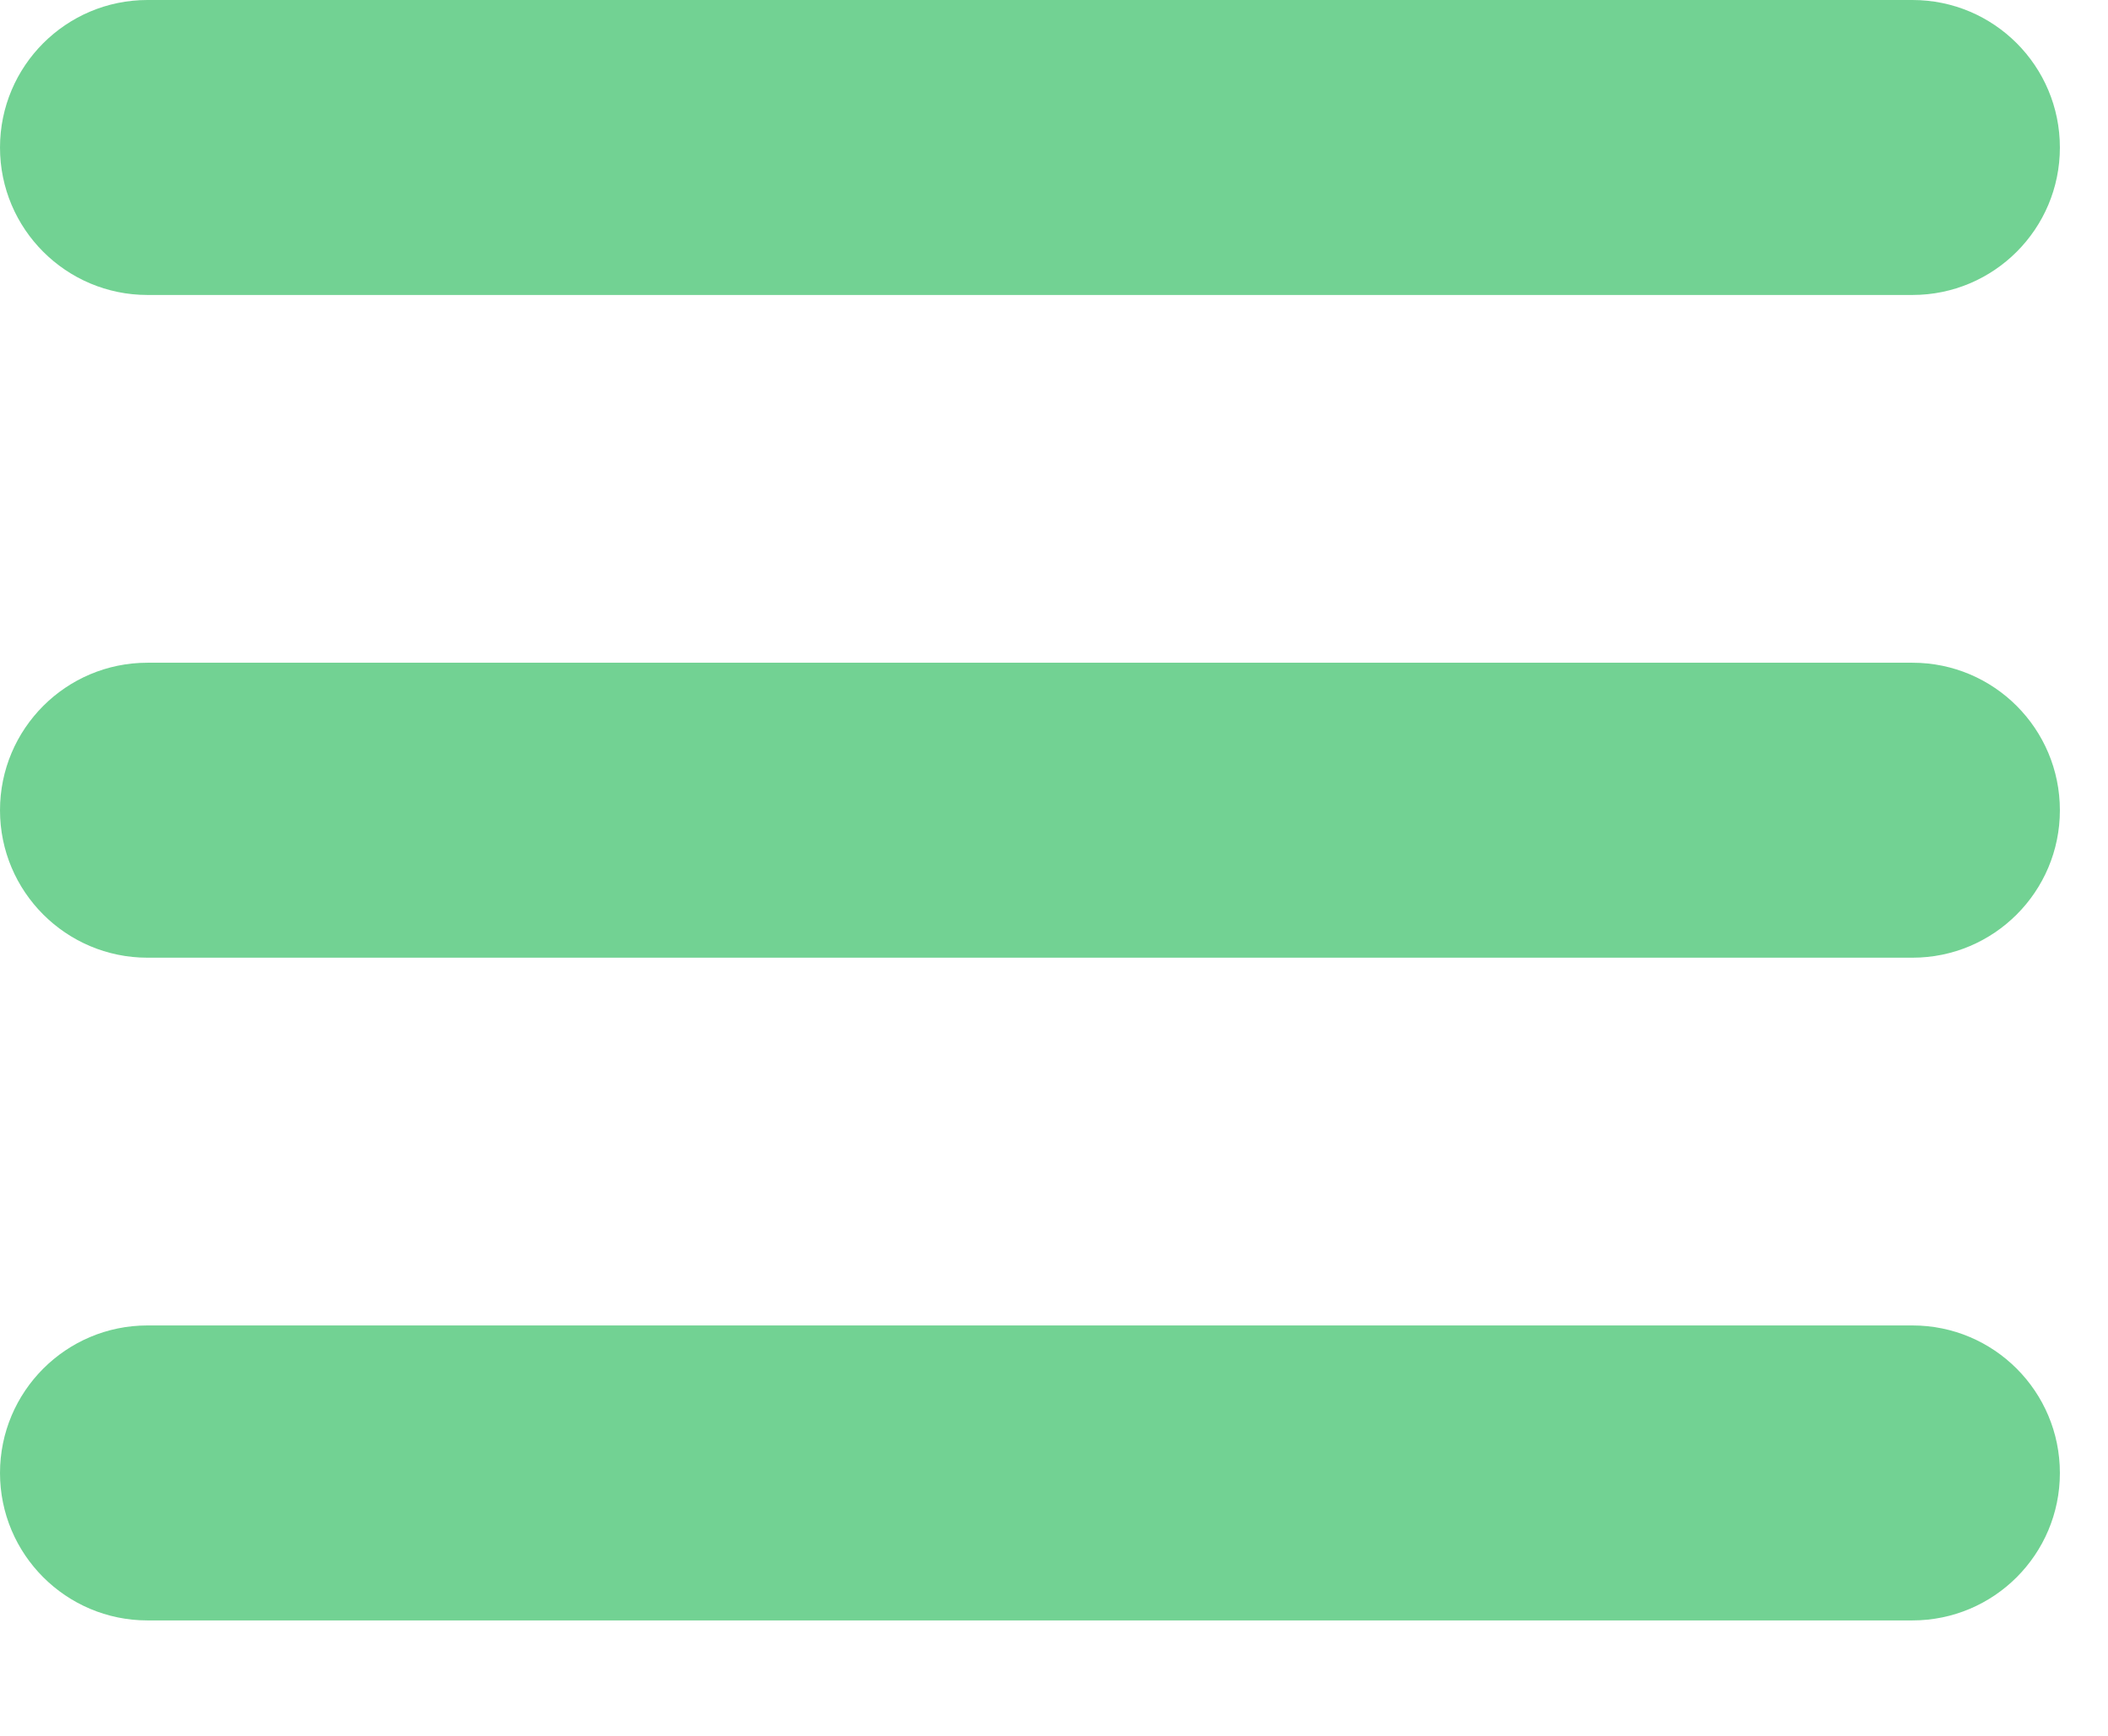
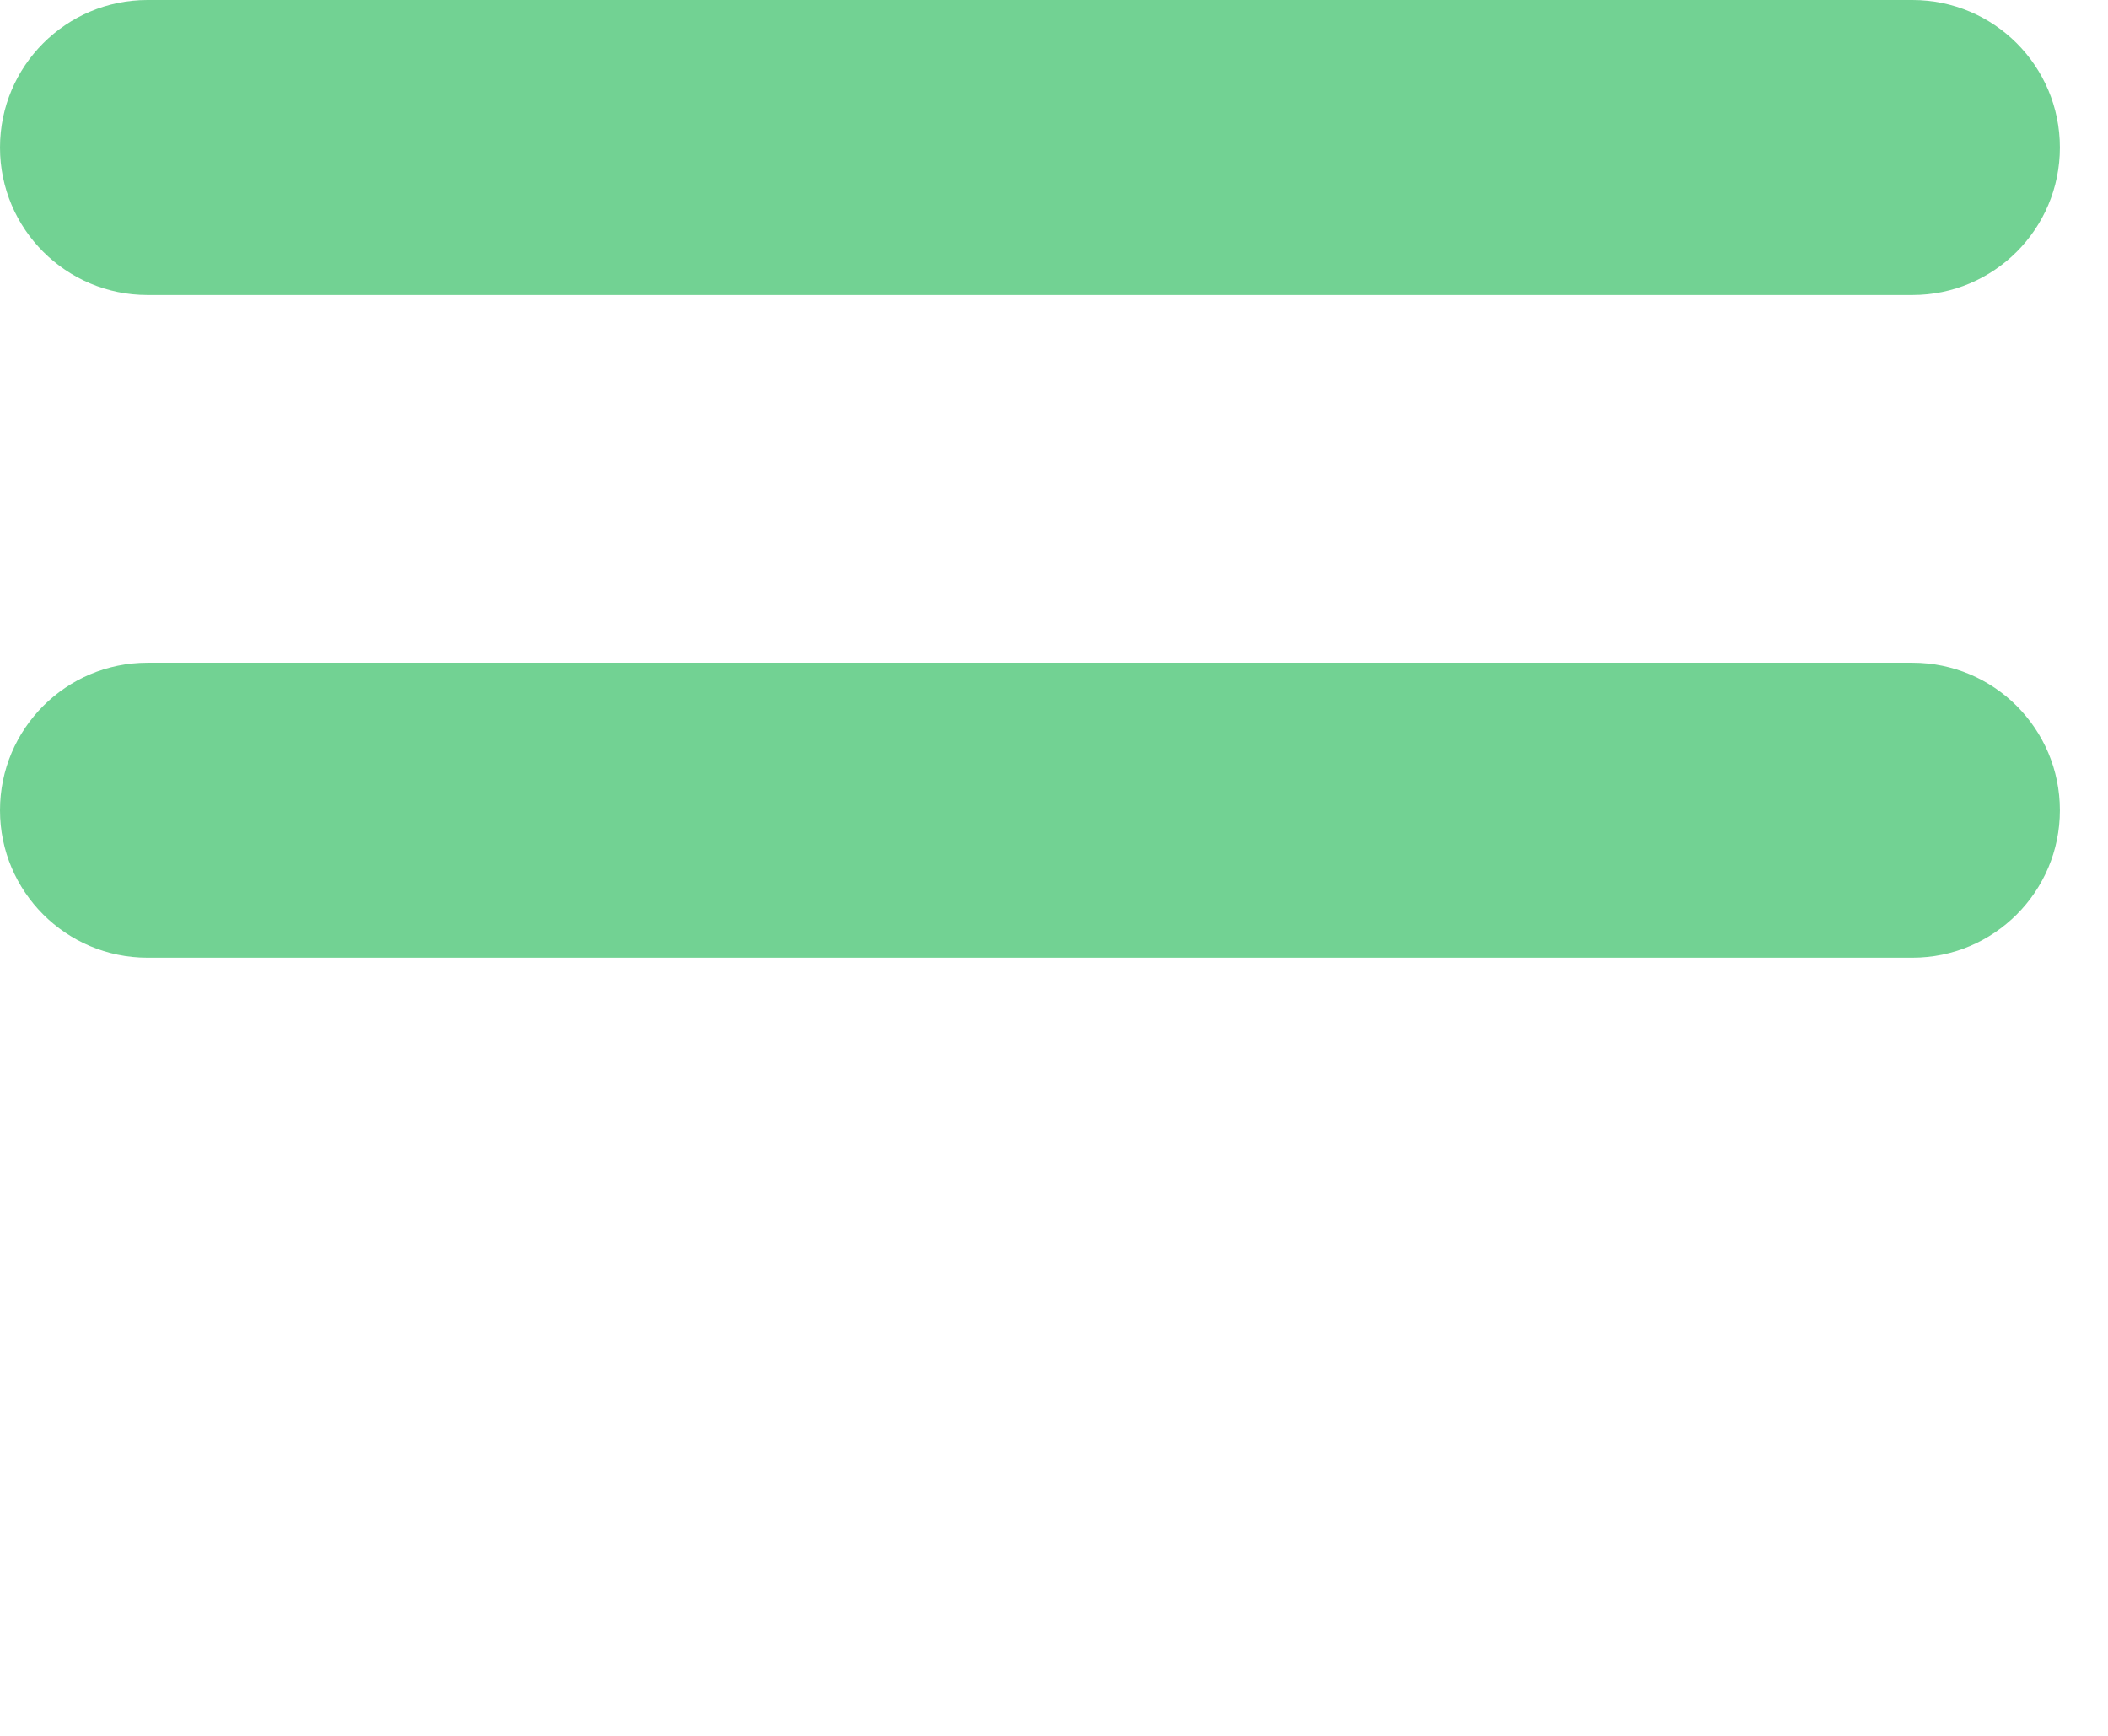
<svg xmlns="http://www.w3.org/2000/svg" height="14" viewBox="0 0 17 14" width="17">
  <g fill="#72d293" fill-rule="evenodd">
    <path d="m15.423 2.379h-14.234c-.656 0-1.189-.533-1.189-1.189 0-.657.533-1.19 1.189-1.19h14.234c.657 0 1.189.533 1.189 1.19 0 .656-.532 1.189-1.189 1.189" />
    <path d="m15.423 7.724h-14.234c-.656 0-1.189-.533-1.189-1.189 0-.657.533-1.19 1.189-1.19h14.234c.657 0 1.189.533 1.189 1.19 0 .656-.532 1.189-1.189 1.189" />
-     <path d="m15.423 13.069h-14.234c-.656 0-1.189-.533-1.189-1.189 0-.657.533-1.19 1.189-1.19h14.234c.657 0 1.189.533 1.189 1.19 0 .656-.532 1.189-1.189 1.189" />
  </g>
</svg>